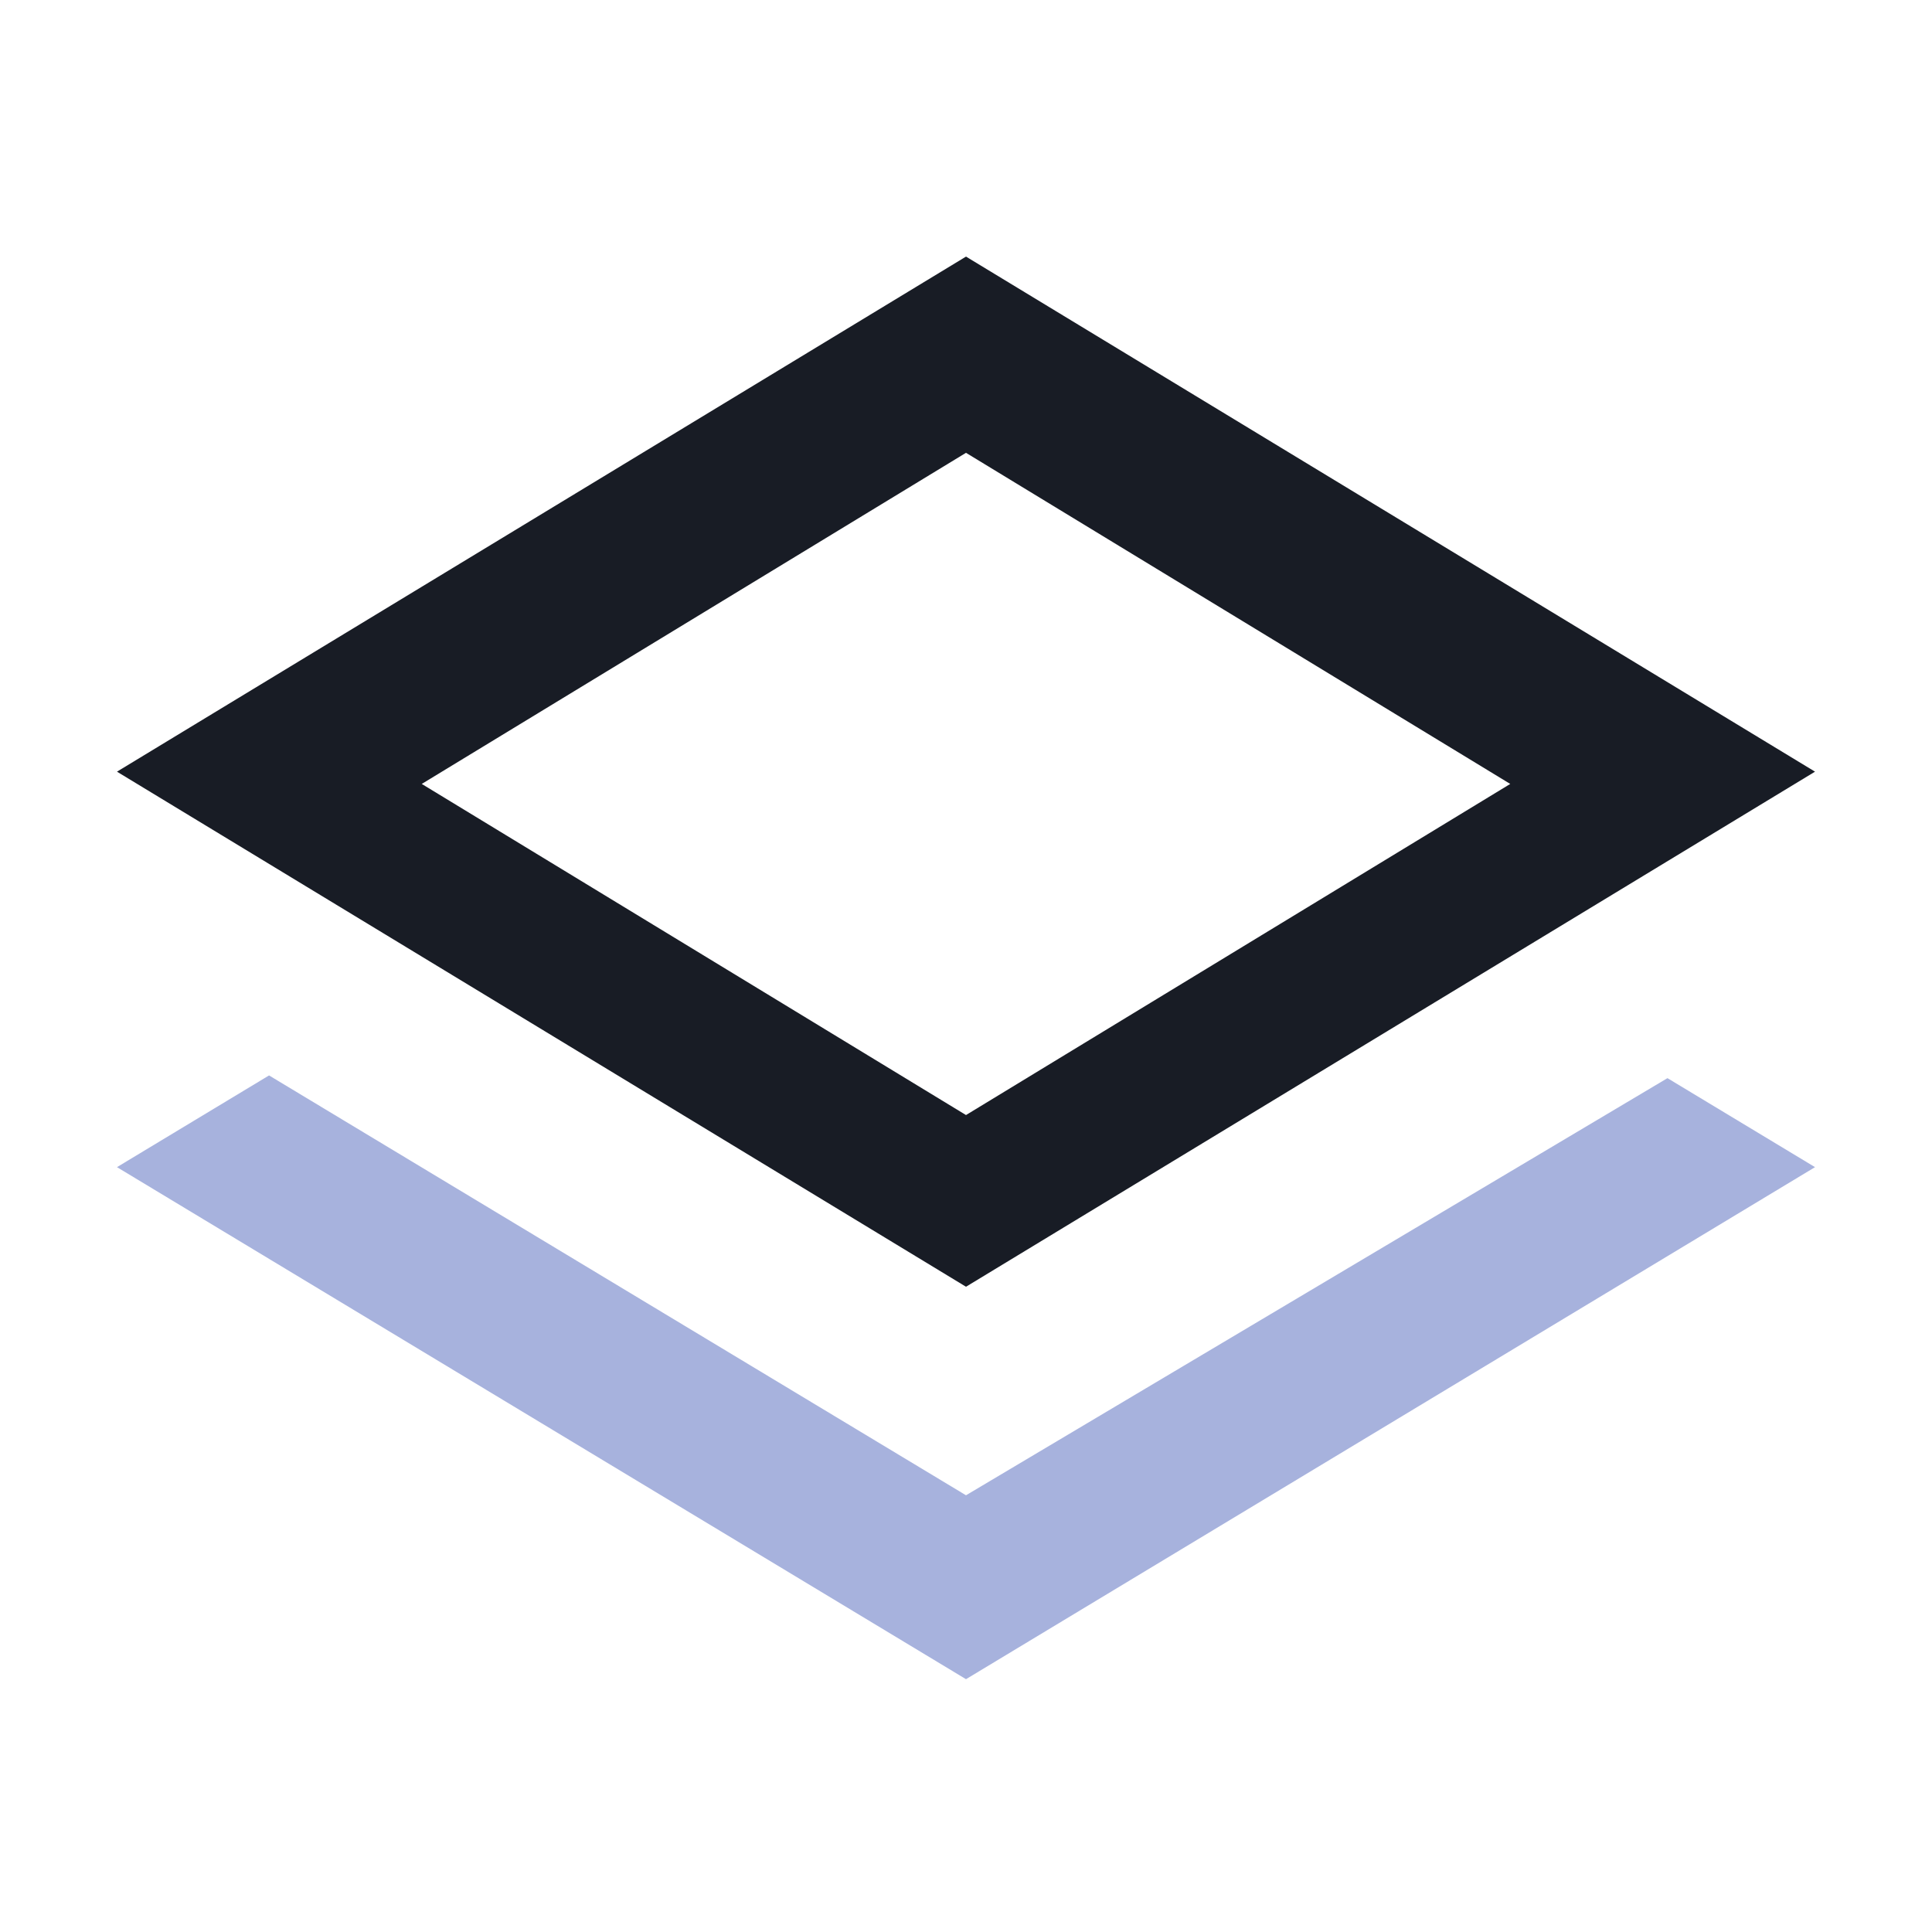
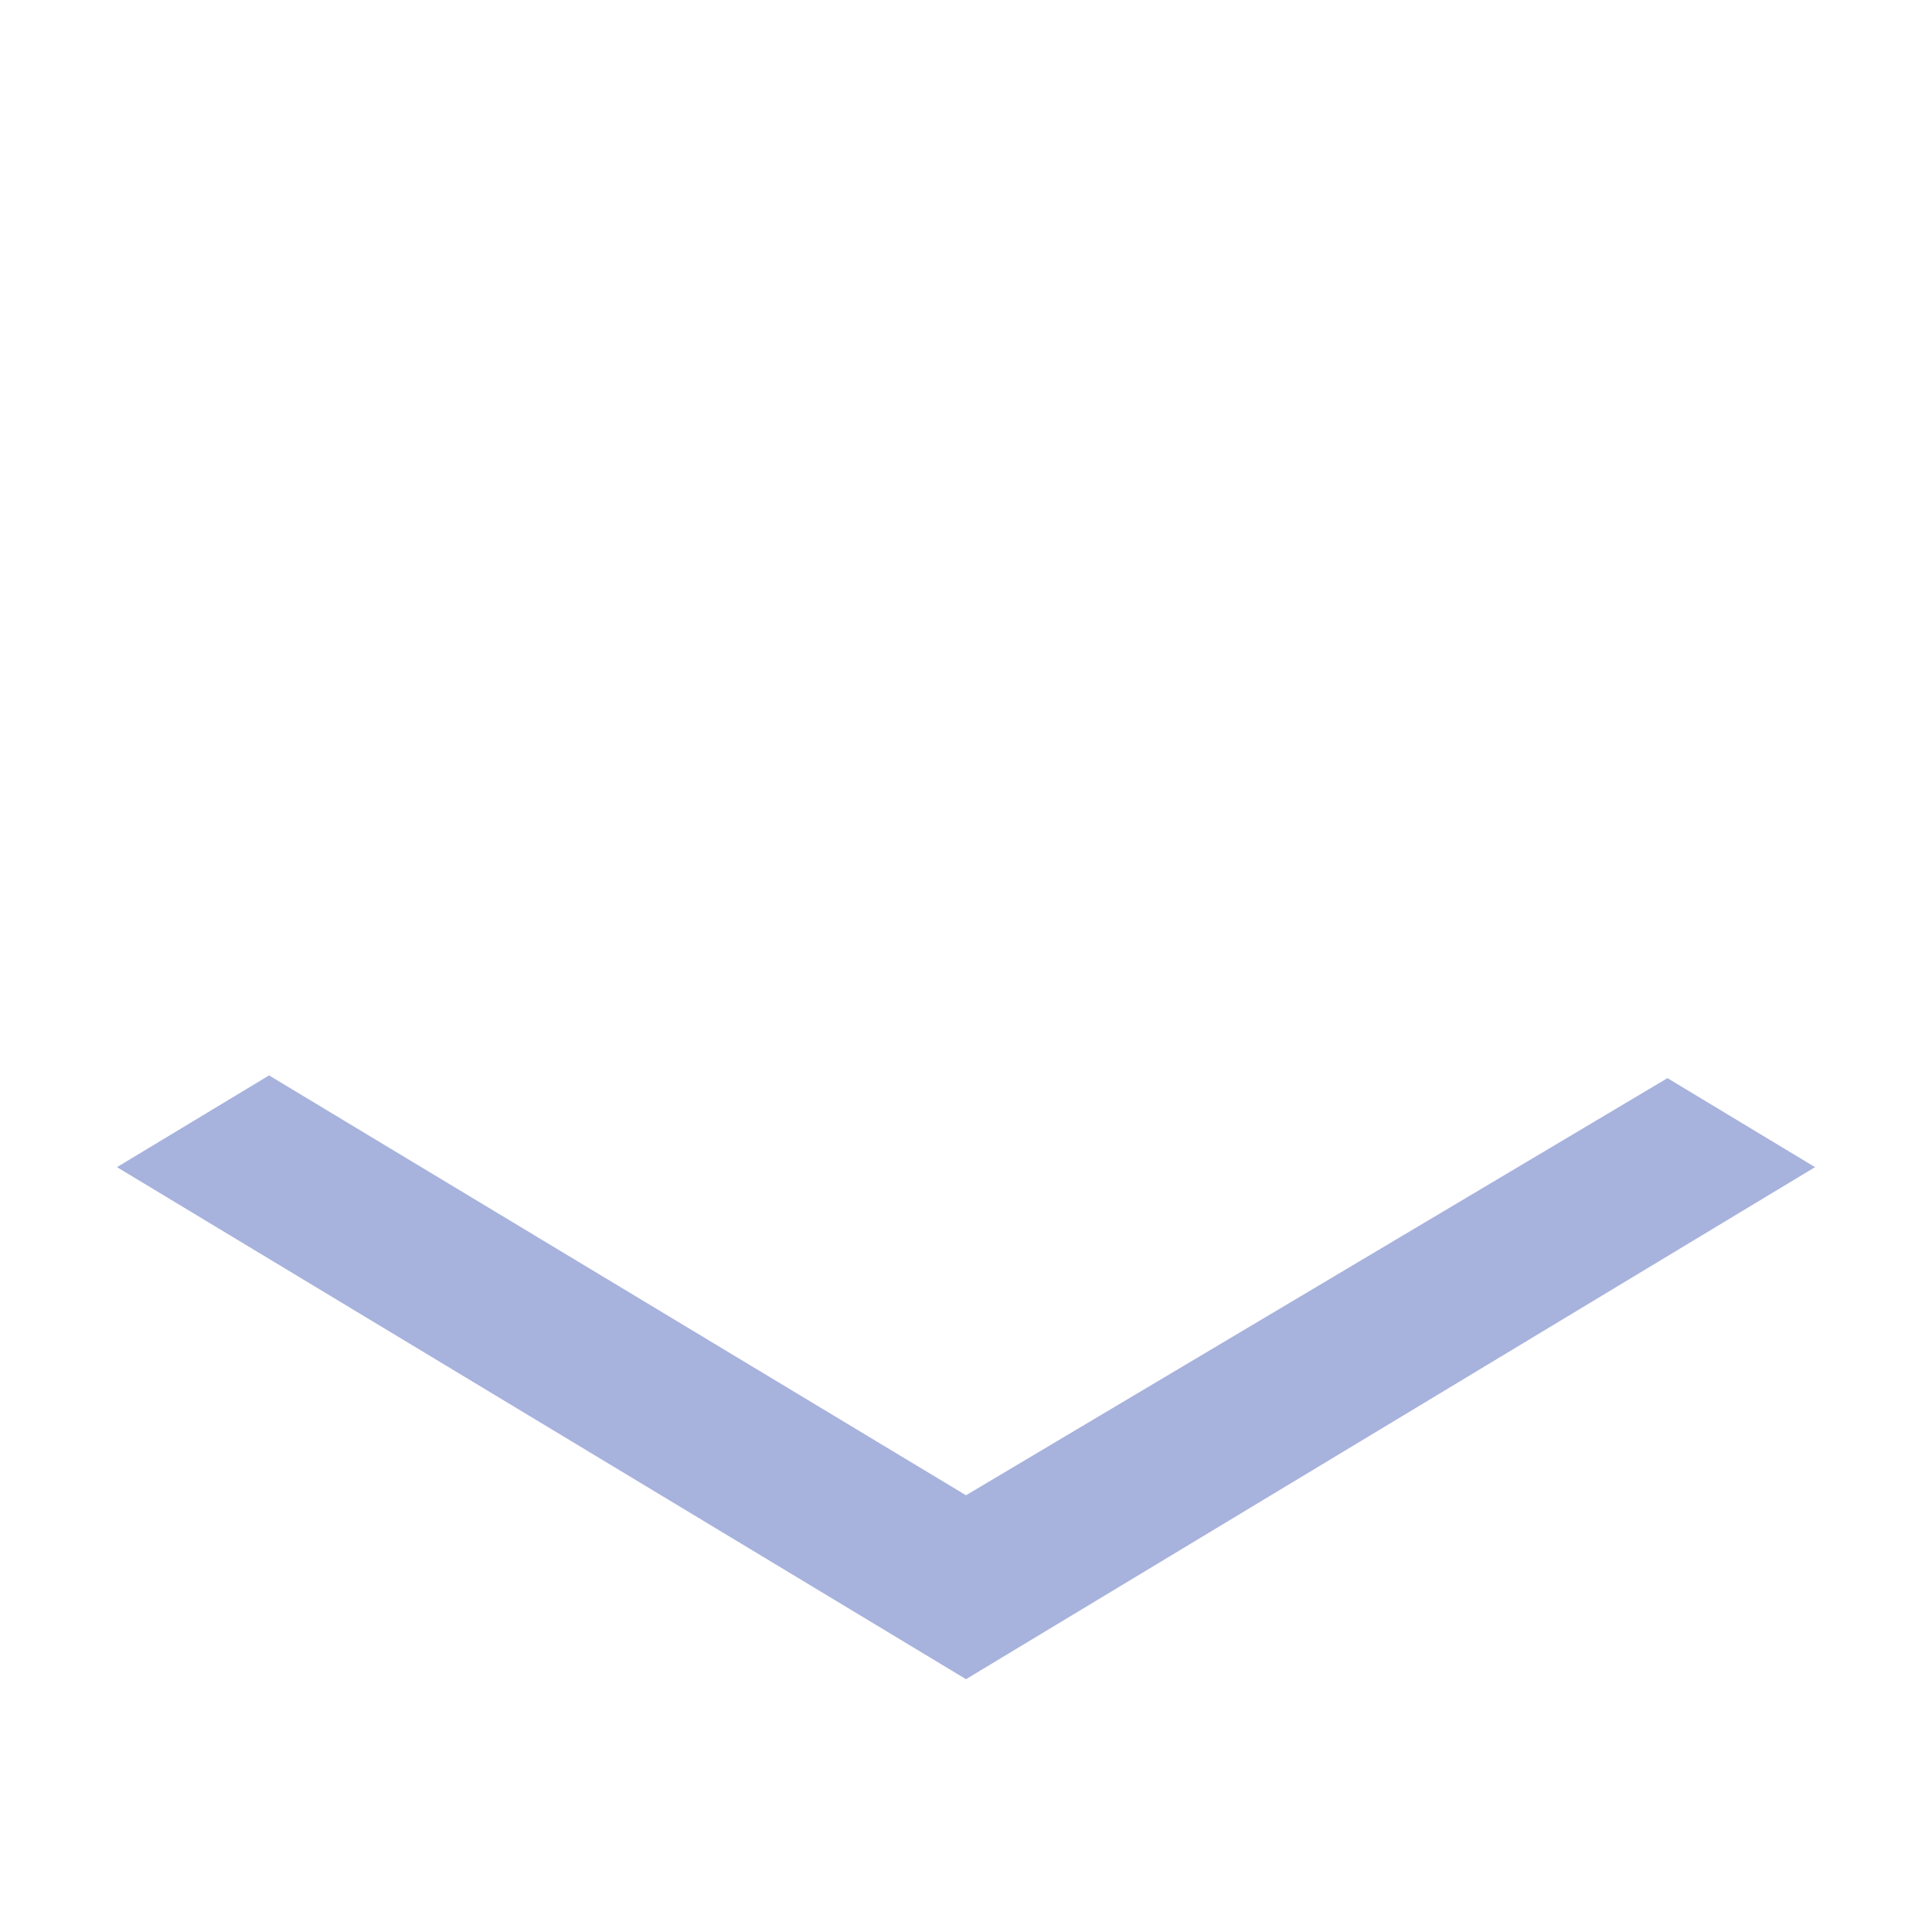
<svg xmlns="http://www.w3.org/2000/svg" width="512px" height="512px" viewBox="0 0 512 512" version="1.1">
  <title>Artboard</title>
  <desc>Created with Sketch.</desc>
  <defs />
  <g id="Artboard" stroke="none" stroke-width="1" fill="none" fill-rule="evenodd">
    <g id="mark" transform="translate(31, 68)">
-       <path d="M0,136.5 L225,0 L450,136.5 L225,273 L0,136.5 Z M80.769,139.75 L225,227.5 L369.231,139.75 L225,52 L80.769,139.75 Z" id="Top-element" fill="#181C25" />
      <polygon id="Bottom-el" fill="#A7B2DD" points="0 241.306 40.302 217 225 328.264 410.896 217.722 450 241.306 225 377" />
    </g>
  </g>
</svg>